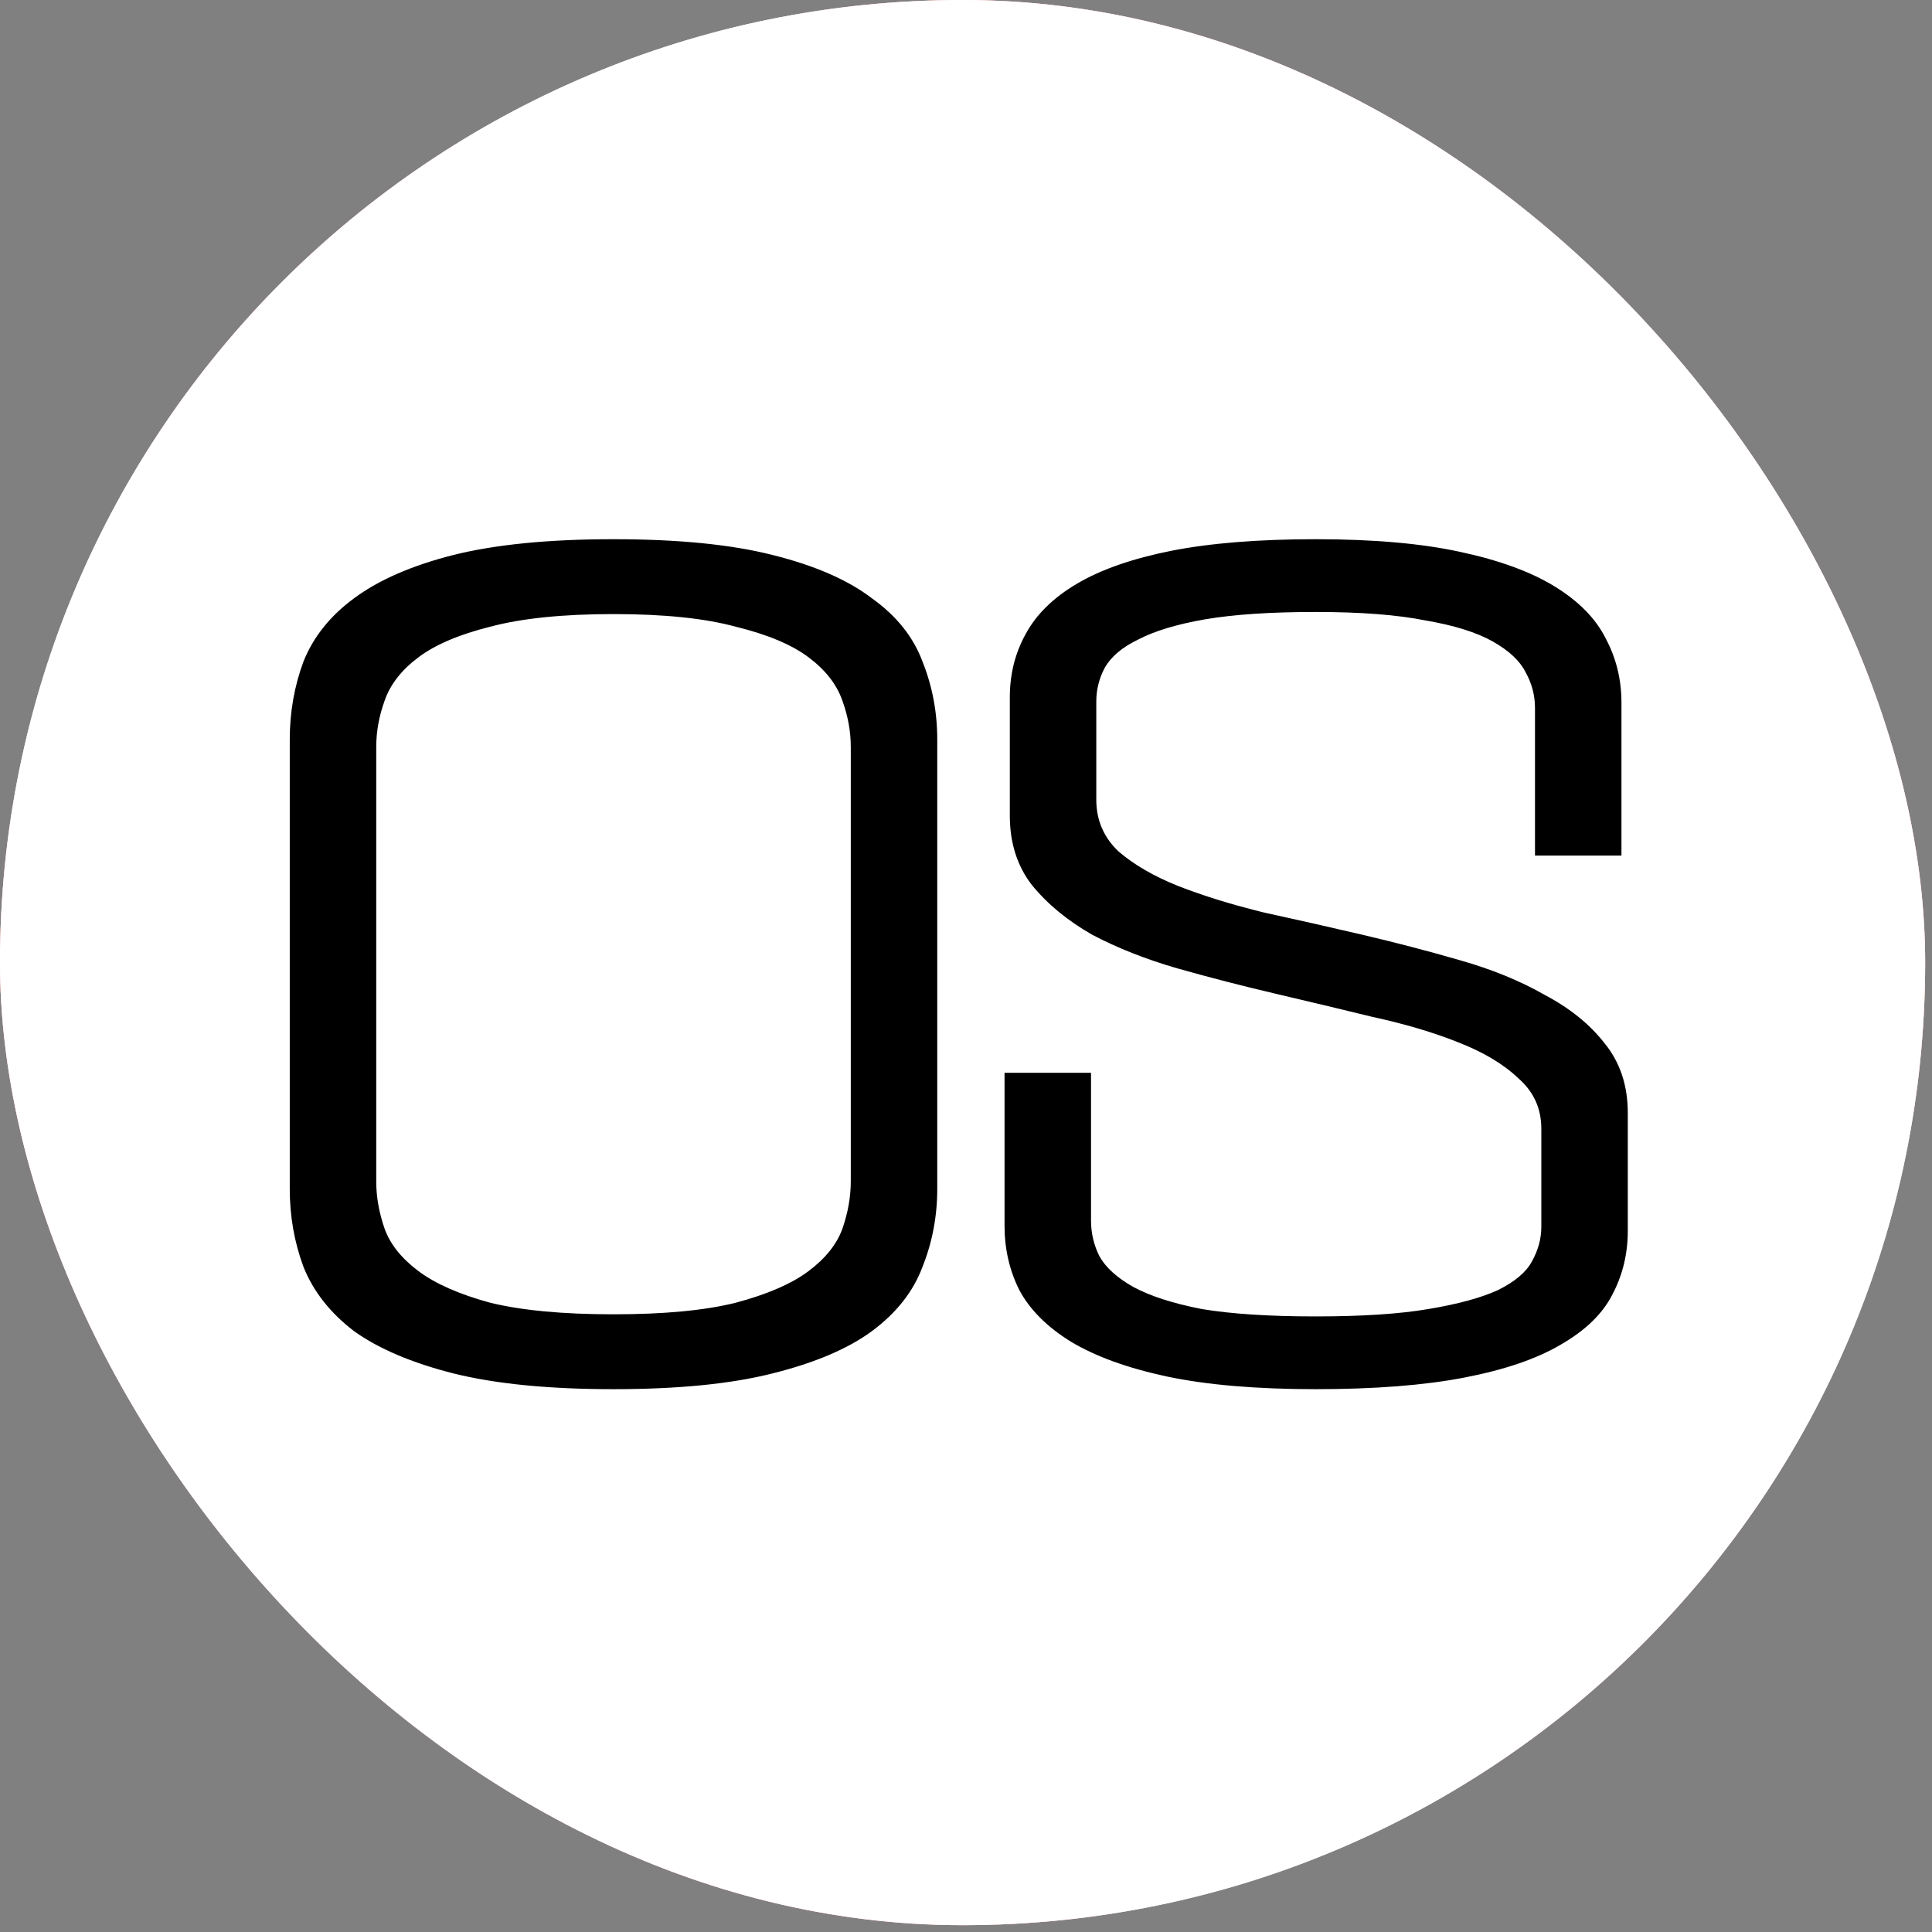
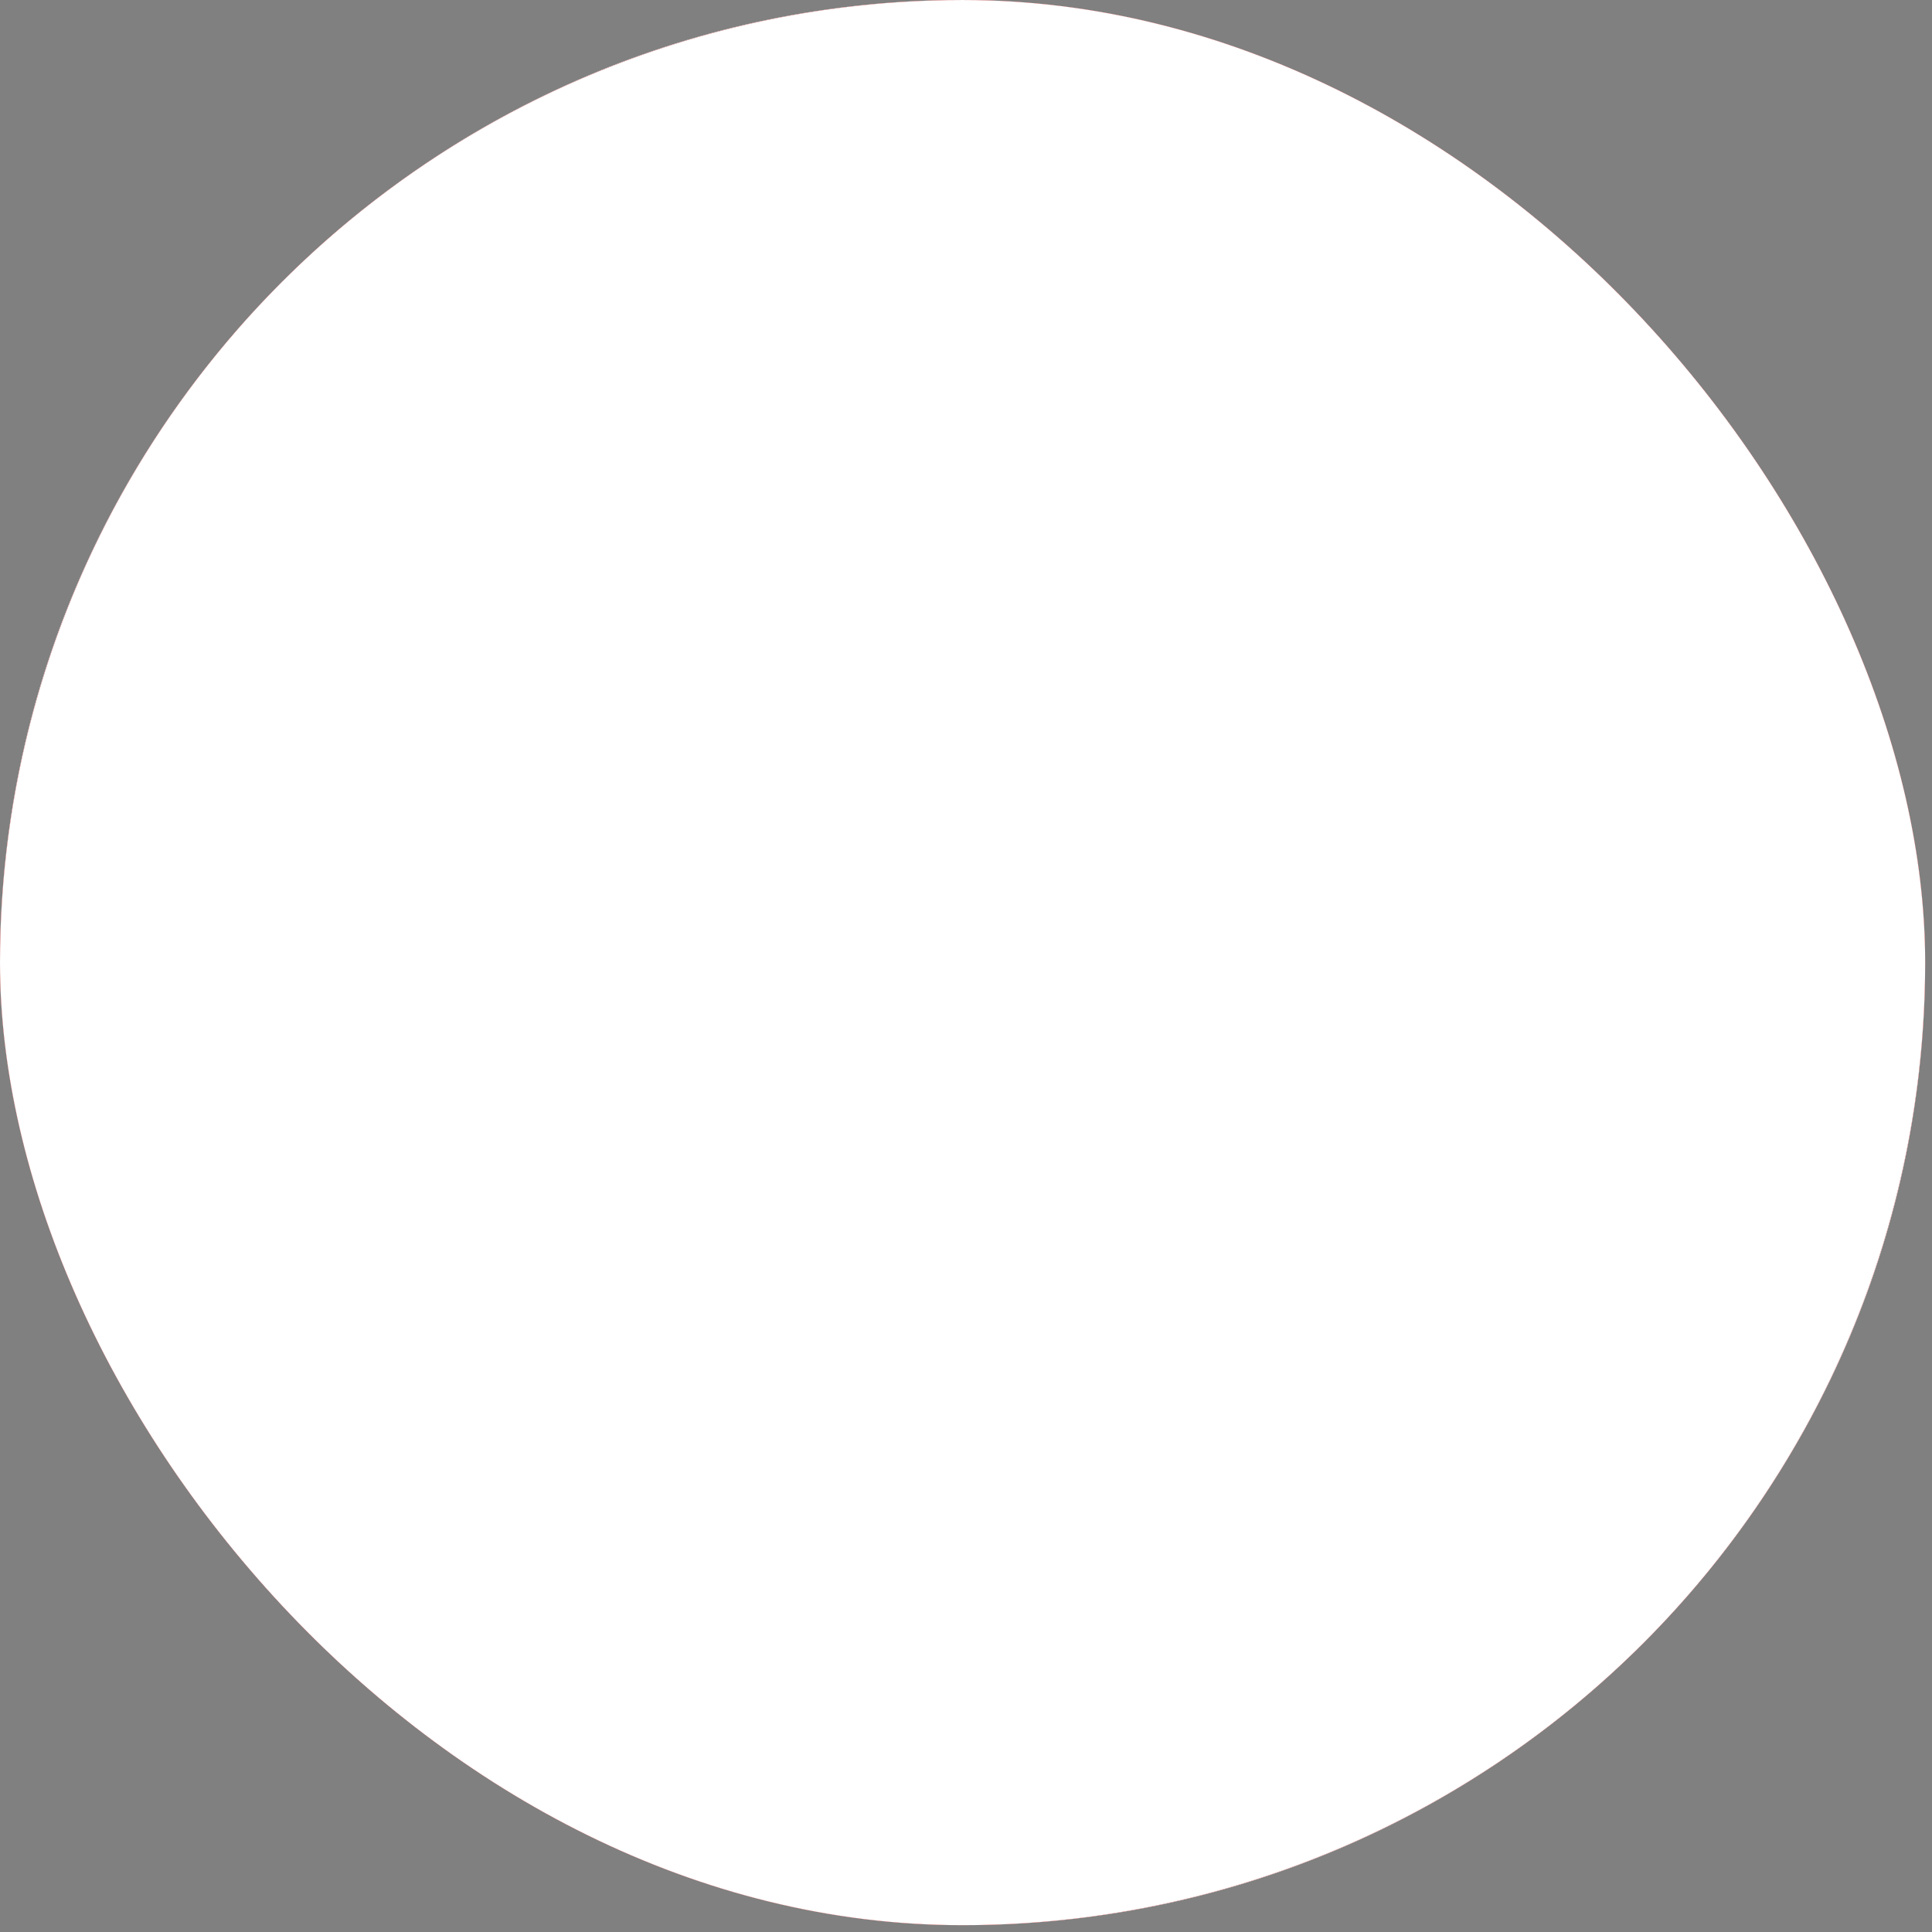
<svg xmlns="http://www.w3.org/2000/svg" width="171" height="171" viewBox="0 0 171 171" fill="none">
  <rect x="0" y="0" width="171" height="171" fill="#808080" stroke="none" />
  <g clip-path="url(#clip0_133_81)">
    <rect width="170.395" height="170.395" rx="85.197" fill="white" />
    <circle cx="85.197" cy="85.198" r="85.197" fill="#B30000" />
    <circle cx="85.197" cy="85.198" r="85.197" fill="white" />
-     <path d="M54.301 47.725C60.026 47.725 64.724 48.191 68.395 49.125C72.128 50.058 75.053 51.334 77.169 52.952C79.347 54.507 80.84 56.374 81.649 58.552C82.52 60.73 82.956 63.032 82.956 65.459V105.221C82.956 107.648 82.52 109.95 81.649 112.128C80.84 114.306 79.347 116.204 77.169 117.822C75.053 119.377 72.128 120.622 68.395 121.555C64.724 122.488 60.026 122.955 54.301 122.955C48.576 122.955 43.847 122.488 40.114 121.555C36.442 120.622 33.518 119.377 31.34 117.822C29.224 116.204 27.731 114.306 26.86 112.128C26.051 109.95 25.646 107.648 25.646 105.221V65.459C25.646 63.032 26.051 60.73 26.86 58.552C27.731 56.374 29.224 54.507 31.34 52.952C33.518 51.334 36.442 50.058 40.114 49.125C43.847 48.191 48.576 47.725 54.301 47.725ZM75.302 104.568V66.112C75.302 64.743 75.053 63.374 74.555 62.005C74.057 60.574 73.062 59.299 71.568 58.179C70.075 57.059 67.928 56.156 65.128 55.472C62.39 54.725 58.781 54.352 54.301 54.352C49.821 54.352 46.18 54.725 43.38 55.472C40.642 56.156 38.527 57.059 37.033 58.179C35.54 59.299 34.544 60.574 34.047 62.005C33.549 63.374 33.3 64.743 33.3 66.112V104.568C33.3 105.936 33.549 107.337 34.047 108.768C34.544 110.137 35.54 111.381 37.033 112.501C38.527 113.621 40.642 114.555 43.38 115.301C46.18 115.986 49.821 116.328 54.301 116.328C58.781 116.328 62.39 115.986 65.128 115.301C67.928 114.555 70.075 113.621 71.568 112.501C73.062 111.381 74.057 110.137 74.555 108.768C75.053 107.337 75.302 105.936 75.302 104.568ZM143.514 62.192V75.726H135.861V62.659C135.861 61.539 135.581 60.481 135.021 59.485C134.523 58.49 133.558 57.587 132.127 56.779C130.696 55.97 128.705 55.347 126.153 54.912C123.664 54.414 120.429 54.165 116.446 54.165C112.464 54.165 109.197 54.383 106.646 54.819C104.157 55.254 102.197 55.845 100.766 56.592C99.334 57.276 98.339 58.116 97.779 59.112C97.281 60.045 97.032 61.041 97.032 62.099V70.779C97.032 72.584 97.685 74.108 98.992 75.353C100.361 76.535 102.134 77.562 104.312 78.433C106.552 79.304 109.073 80.082 111.873 80.766C114.735 81.389 117.629 82.042 120.553 82.727C123.478 83.411 126.34 84.158 129.14 84.967C132.003 85.775 134.523 86.802 136.701 88.047C138.941 89.229 140.714 90.66 142.021 92.34C143.39 94.02 144.074 96.074 144.074 98.501V108.954C144.074 111.008 143.608 112.906 142.674 114.648C141.803 116.328 140.279 117.79 138.101 119.035C135.985 120.279 133.154 121.244 129.607 121.928C126.06 122.613 121.673 122.955 116.446 122.955C111.219 122.955 106.832 122.582 103.286 121.835C99.801 121.088 96.97 120.062 94.792 118.755C92.676 117.448 91.152 115.924 90.218 114.181C89.347 112.439 88.912 110.541 88.912 108.488V94.954H96.565V108.021C96.565 109.141 96.814 110.199 97.312 111.195C97.872 112.19 98.868 113.092 100.299 113.901C101.792 114.71 103.815 115.364 106.366 115.861C108.979 116.297 112.339 116.515 116.446 116.515C120.553 116.515 123.882 116.297 126.433 115.861C129.047 115.426 131.1 114.866 132.594 114.181C134.087 113.435 135.083 112.595 135.581 111.661C136.141 110.666 136.421 109.639 136.421 108.581V99.901C136.421 98.096 135.736 96.603 134.367 95.42C133.06 94.176 131.287 93.118 129.047 92.247C126.869 91.376 124.349 90.629 121.487 90.007C118.686 89.322 115.824 88.638 112.899 87.953C109.975 87.269 107.081 86.522 104.219 85.713C101.419 84.904 98.899 83.909 96.659 82.727C94.481 81.482 92.707 80.02 91.338 78.34C90.032 76.659 89.378 74.606 89.378 72.179V61.725C89.378 59.672 89.845 57.805 90.778 56.125C91.712 54.383 93.236 52.889 95.352 51.645C97.468 50.401 100.237 49.436 103.659 48.752C107.144 48.067 111.406 47.725 116.446 47.725C121.549 47.725 125.811 48.098 129.234 48.845C132.718 49.592 135.518 50.618 137.634 51.925C139.75 53.232 141.243 54.756 142.114 56.499C143.048 58.241 143.514 60.139 143.514 62.192Z" fill="black" />
  </g>
-   <rect x="0.296" y="0.296" width="169.803" height="169.803" rx="84.902" stroke="white" stroke-width="0.592" />
  <defs>
    <clipPath id="clip0_133_81">
      <rect width="170.395" height="170.395" rx="85.197" fill="white" />
    </clipPath>
  </defs>
</svg>